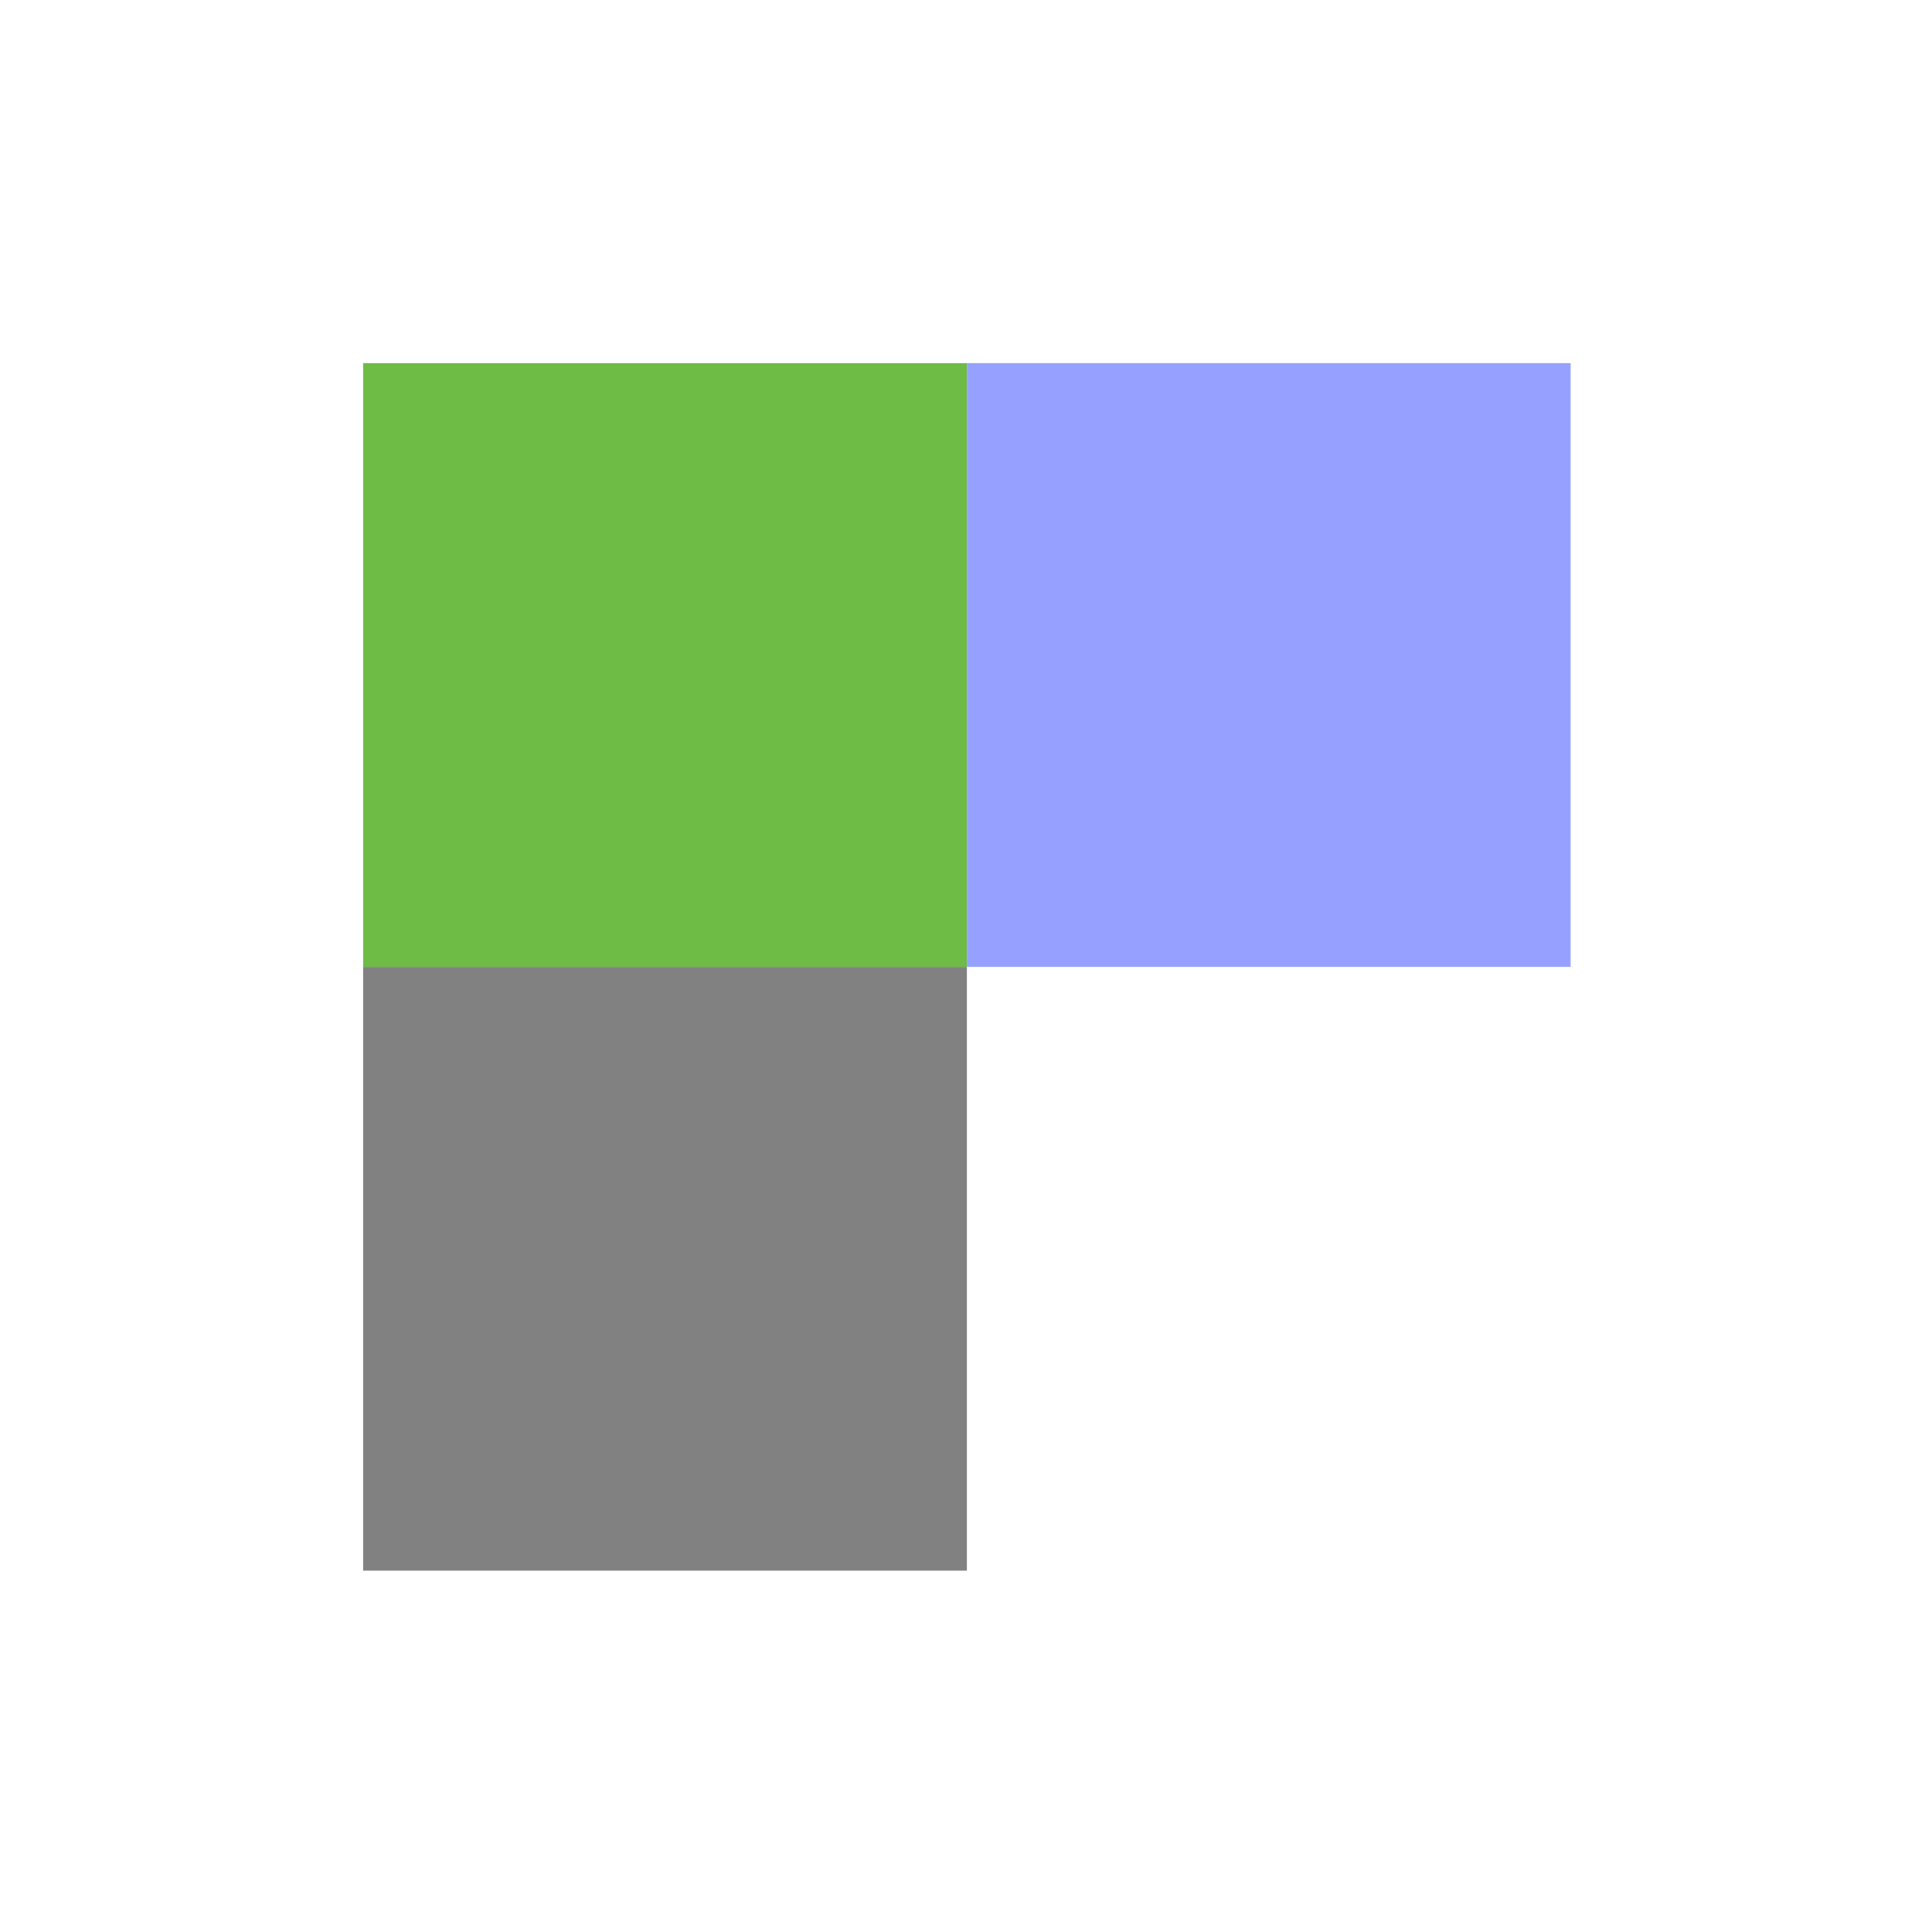
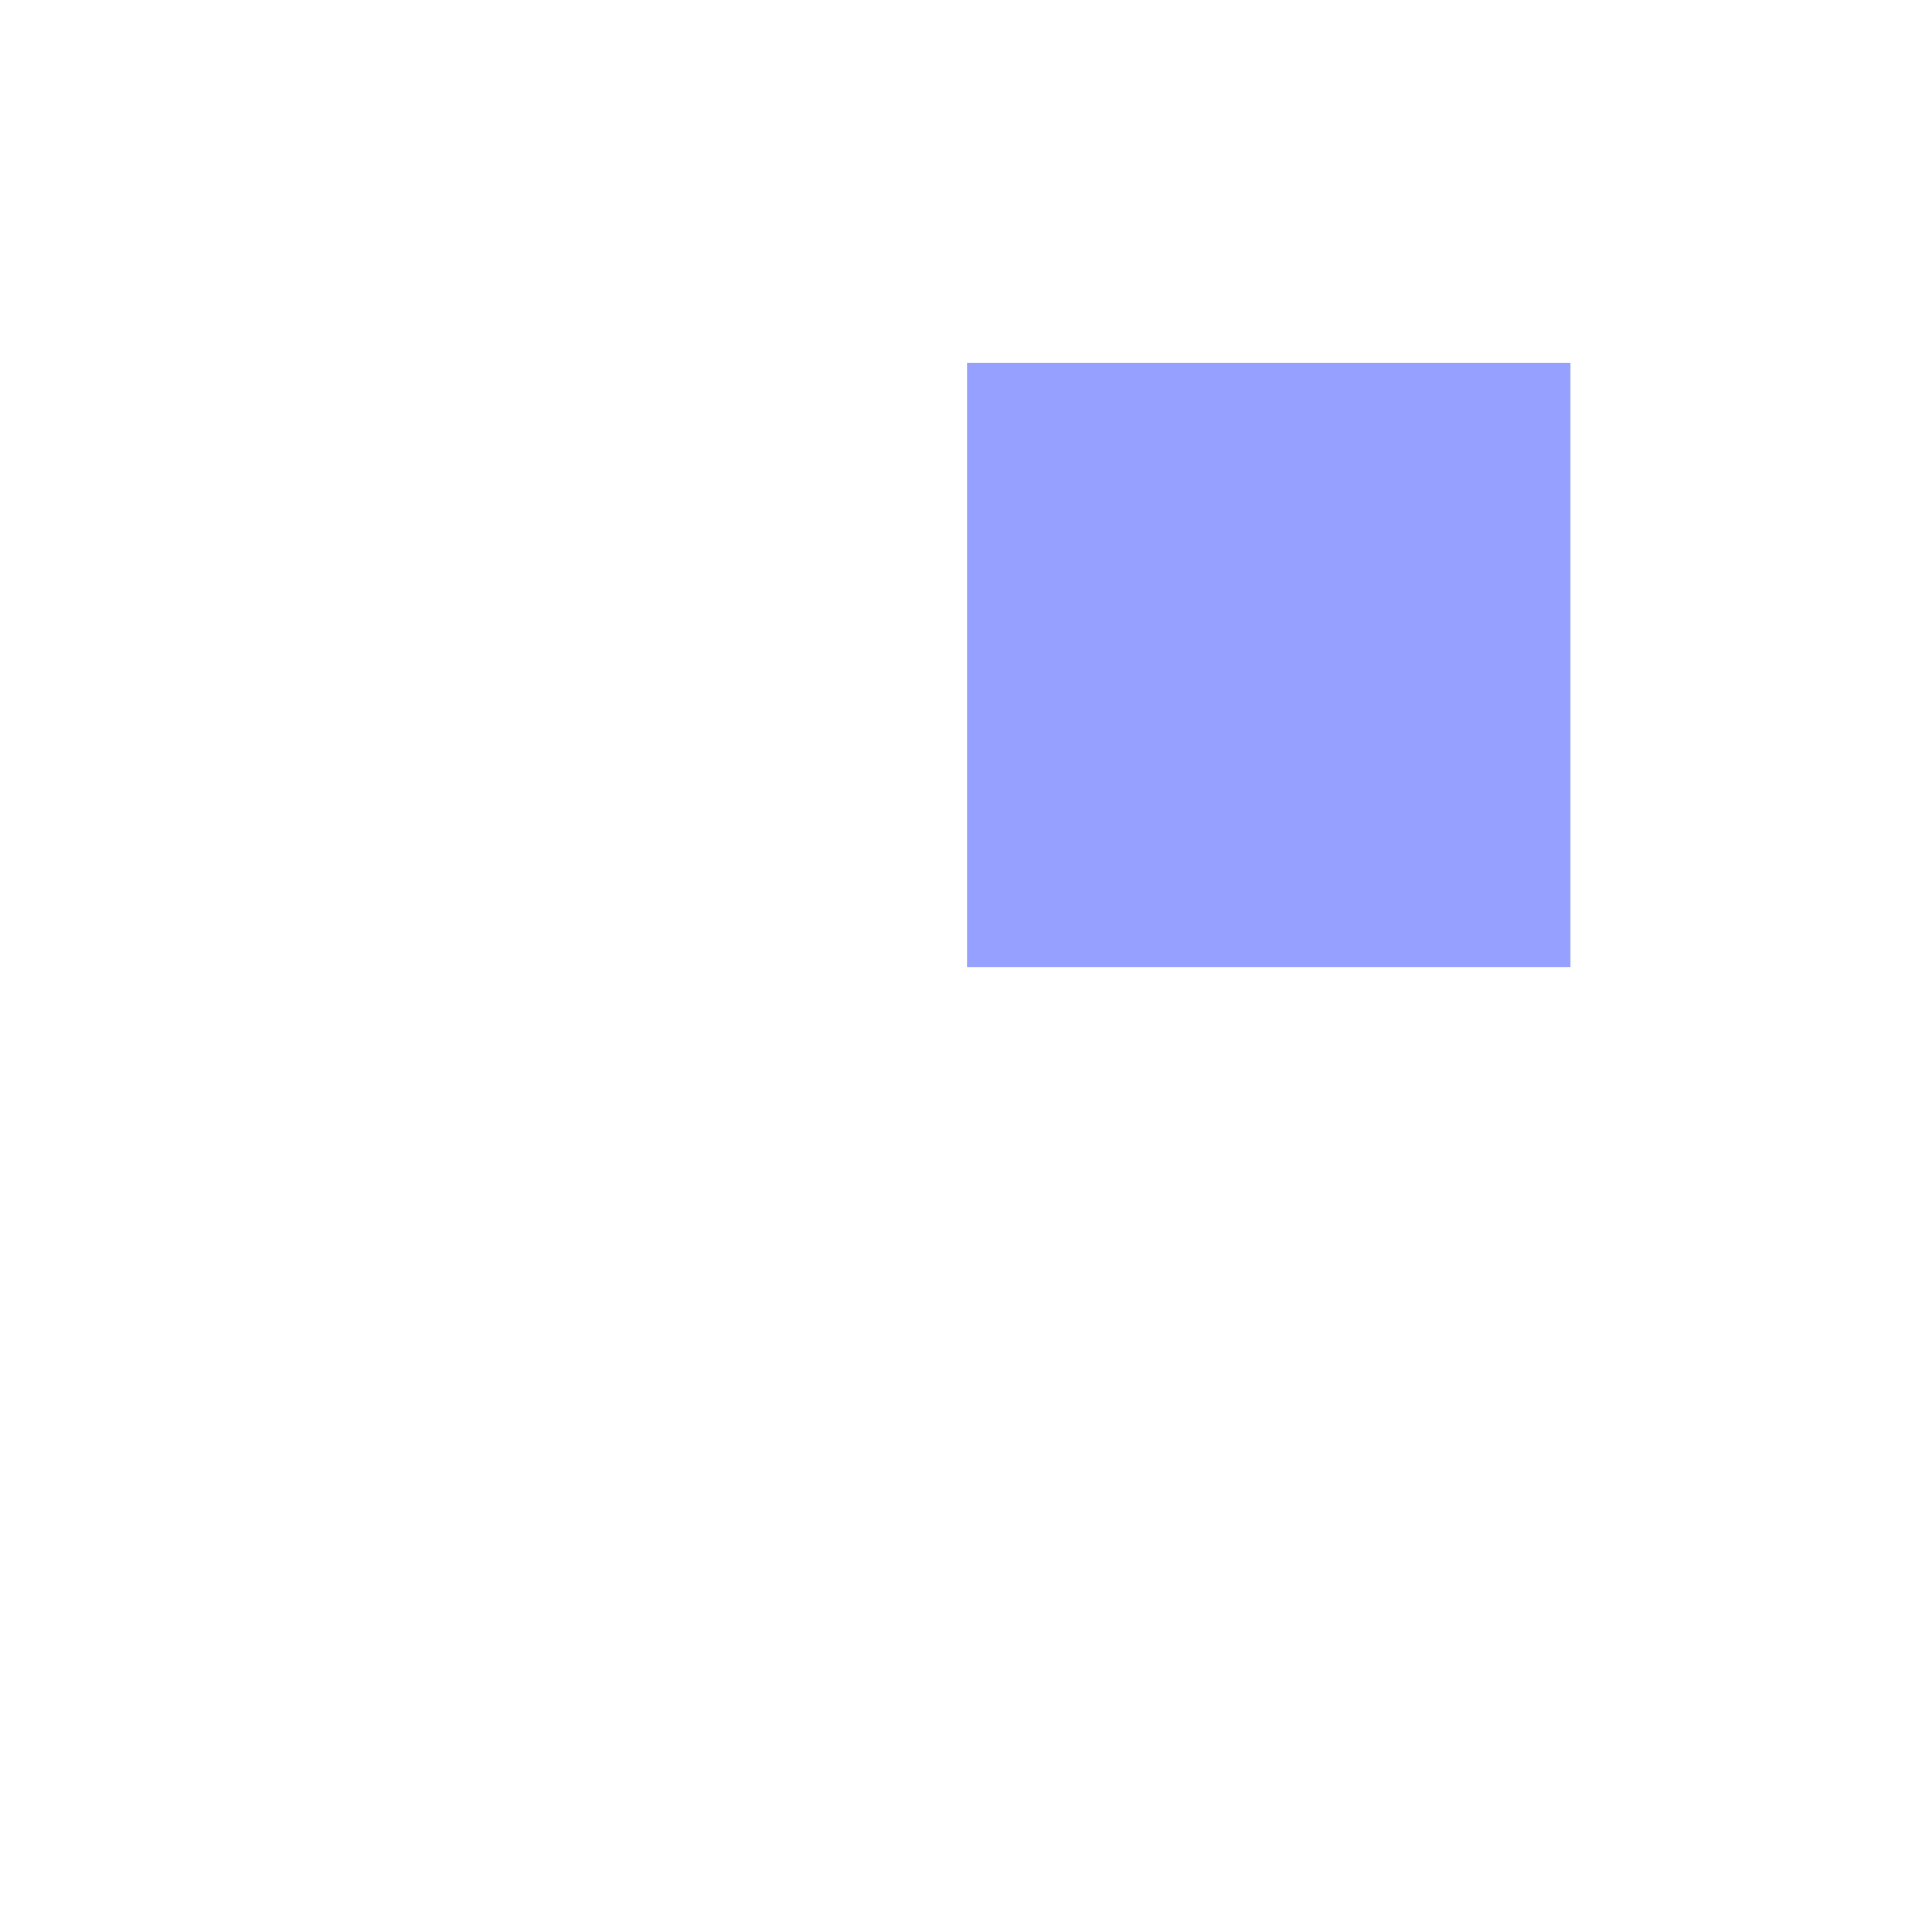
<svg xmlns="http://www.w3.org/2000/svg" width="100%" height="100%" viewBox="0 0 48 48" version="1.1" xml:space="preserve" style="fill-rule:evenodd;clip-rule:evenodd;stroke-linejoin:round;stroke-miterlimit:2;">
  <g transform="matrix(0.072,0,0,0.072,5.122,5.272)">
-     <rect x="54.167" y="52.083" width="208.333" height="208.333" style="fill:#6ebb46;" />
-   </g>
+     </g>
  <g transform="matrix(0.072,0,0,0.072,5.122,5.272)">
    <rect x="262.5" y="52.083" width="208.333" height="208.333" style="fill:#96a1ff;" />
  </g>
  <g transform="matrix(0.072,0,0,0.072,5.122,5.272)">
-     <rect x="54.167" y="260.417" width="208.333" height="208.333" style="fill:#818181;" />
-   </g>
+     </g>
</svg>